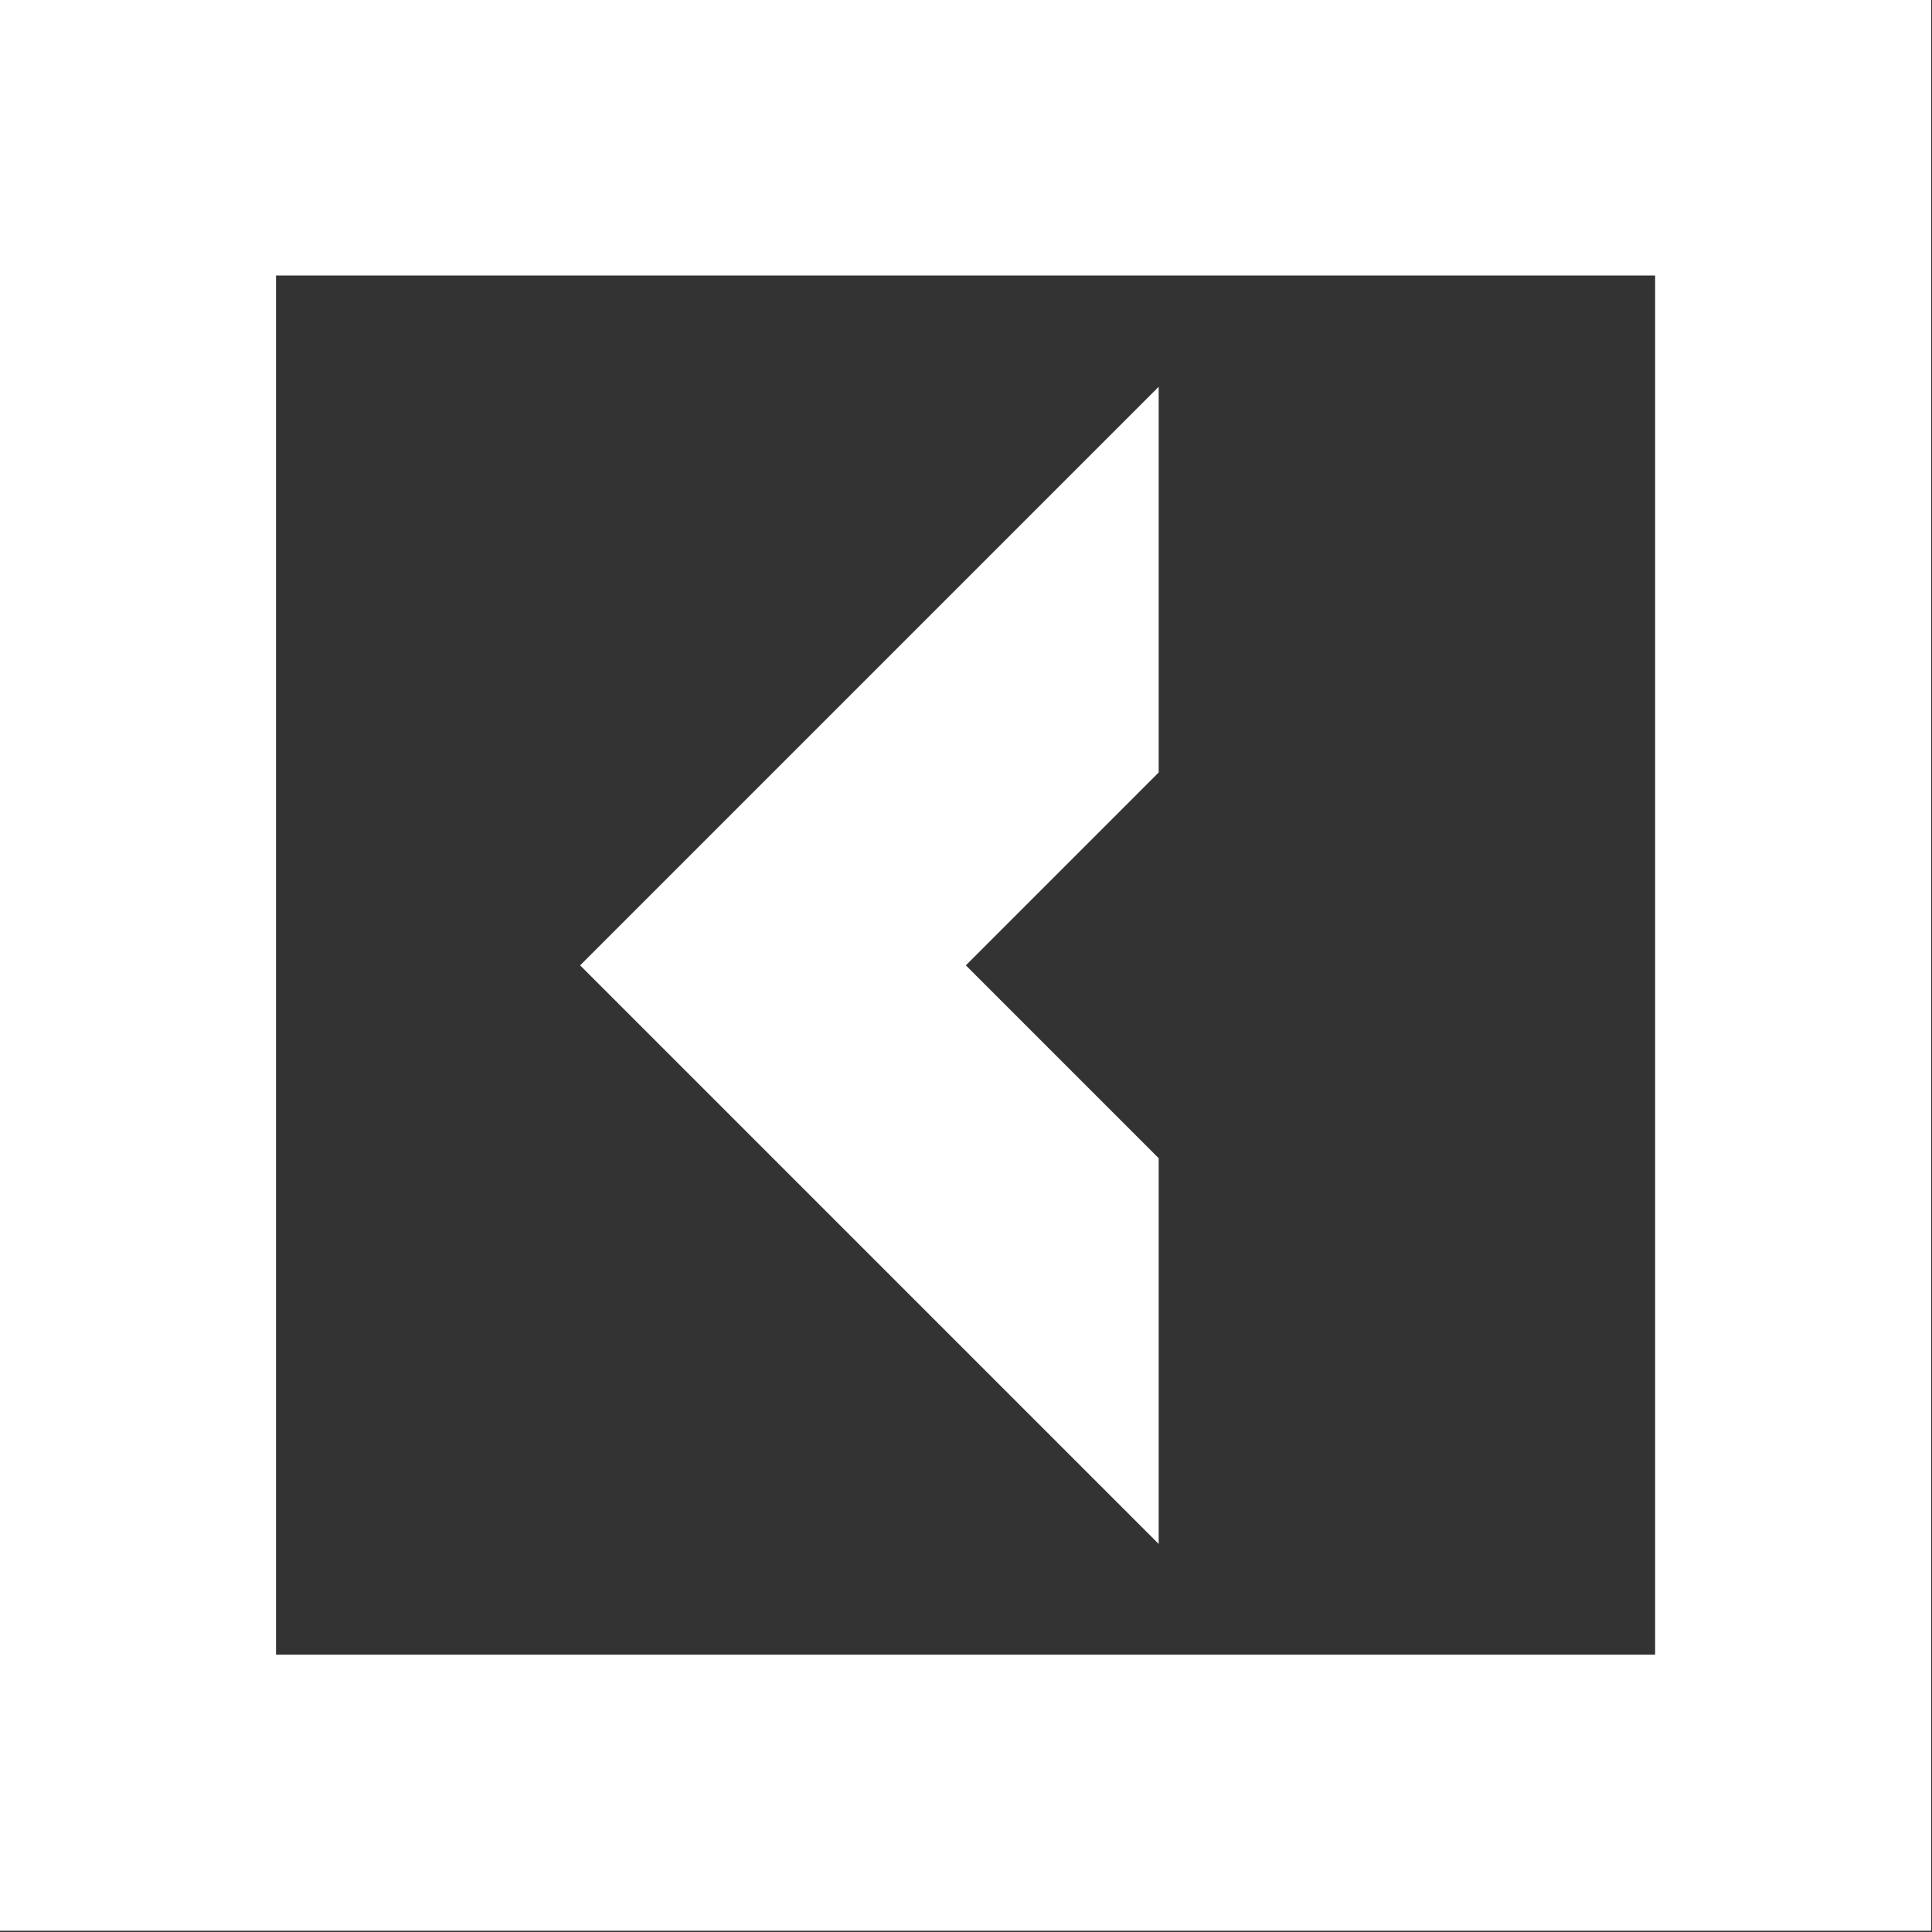
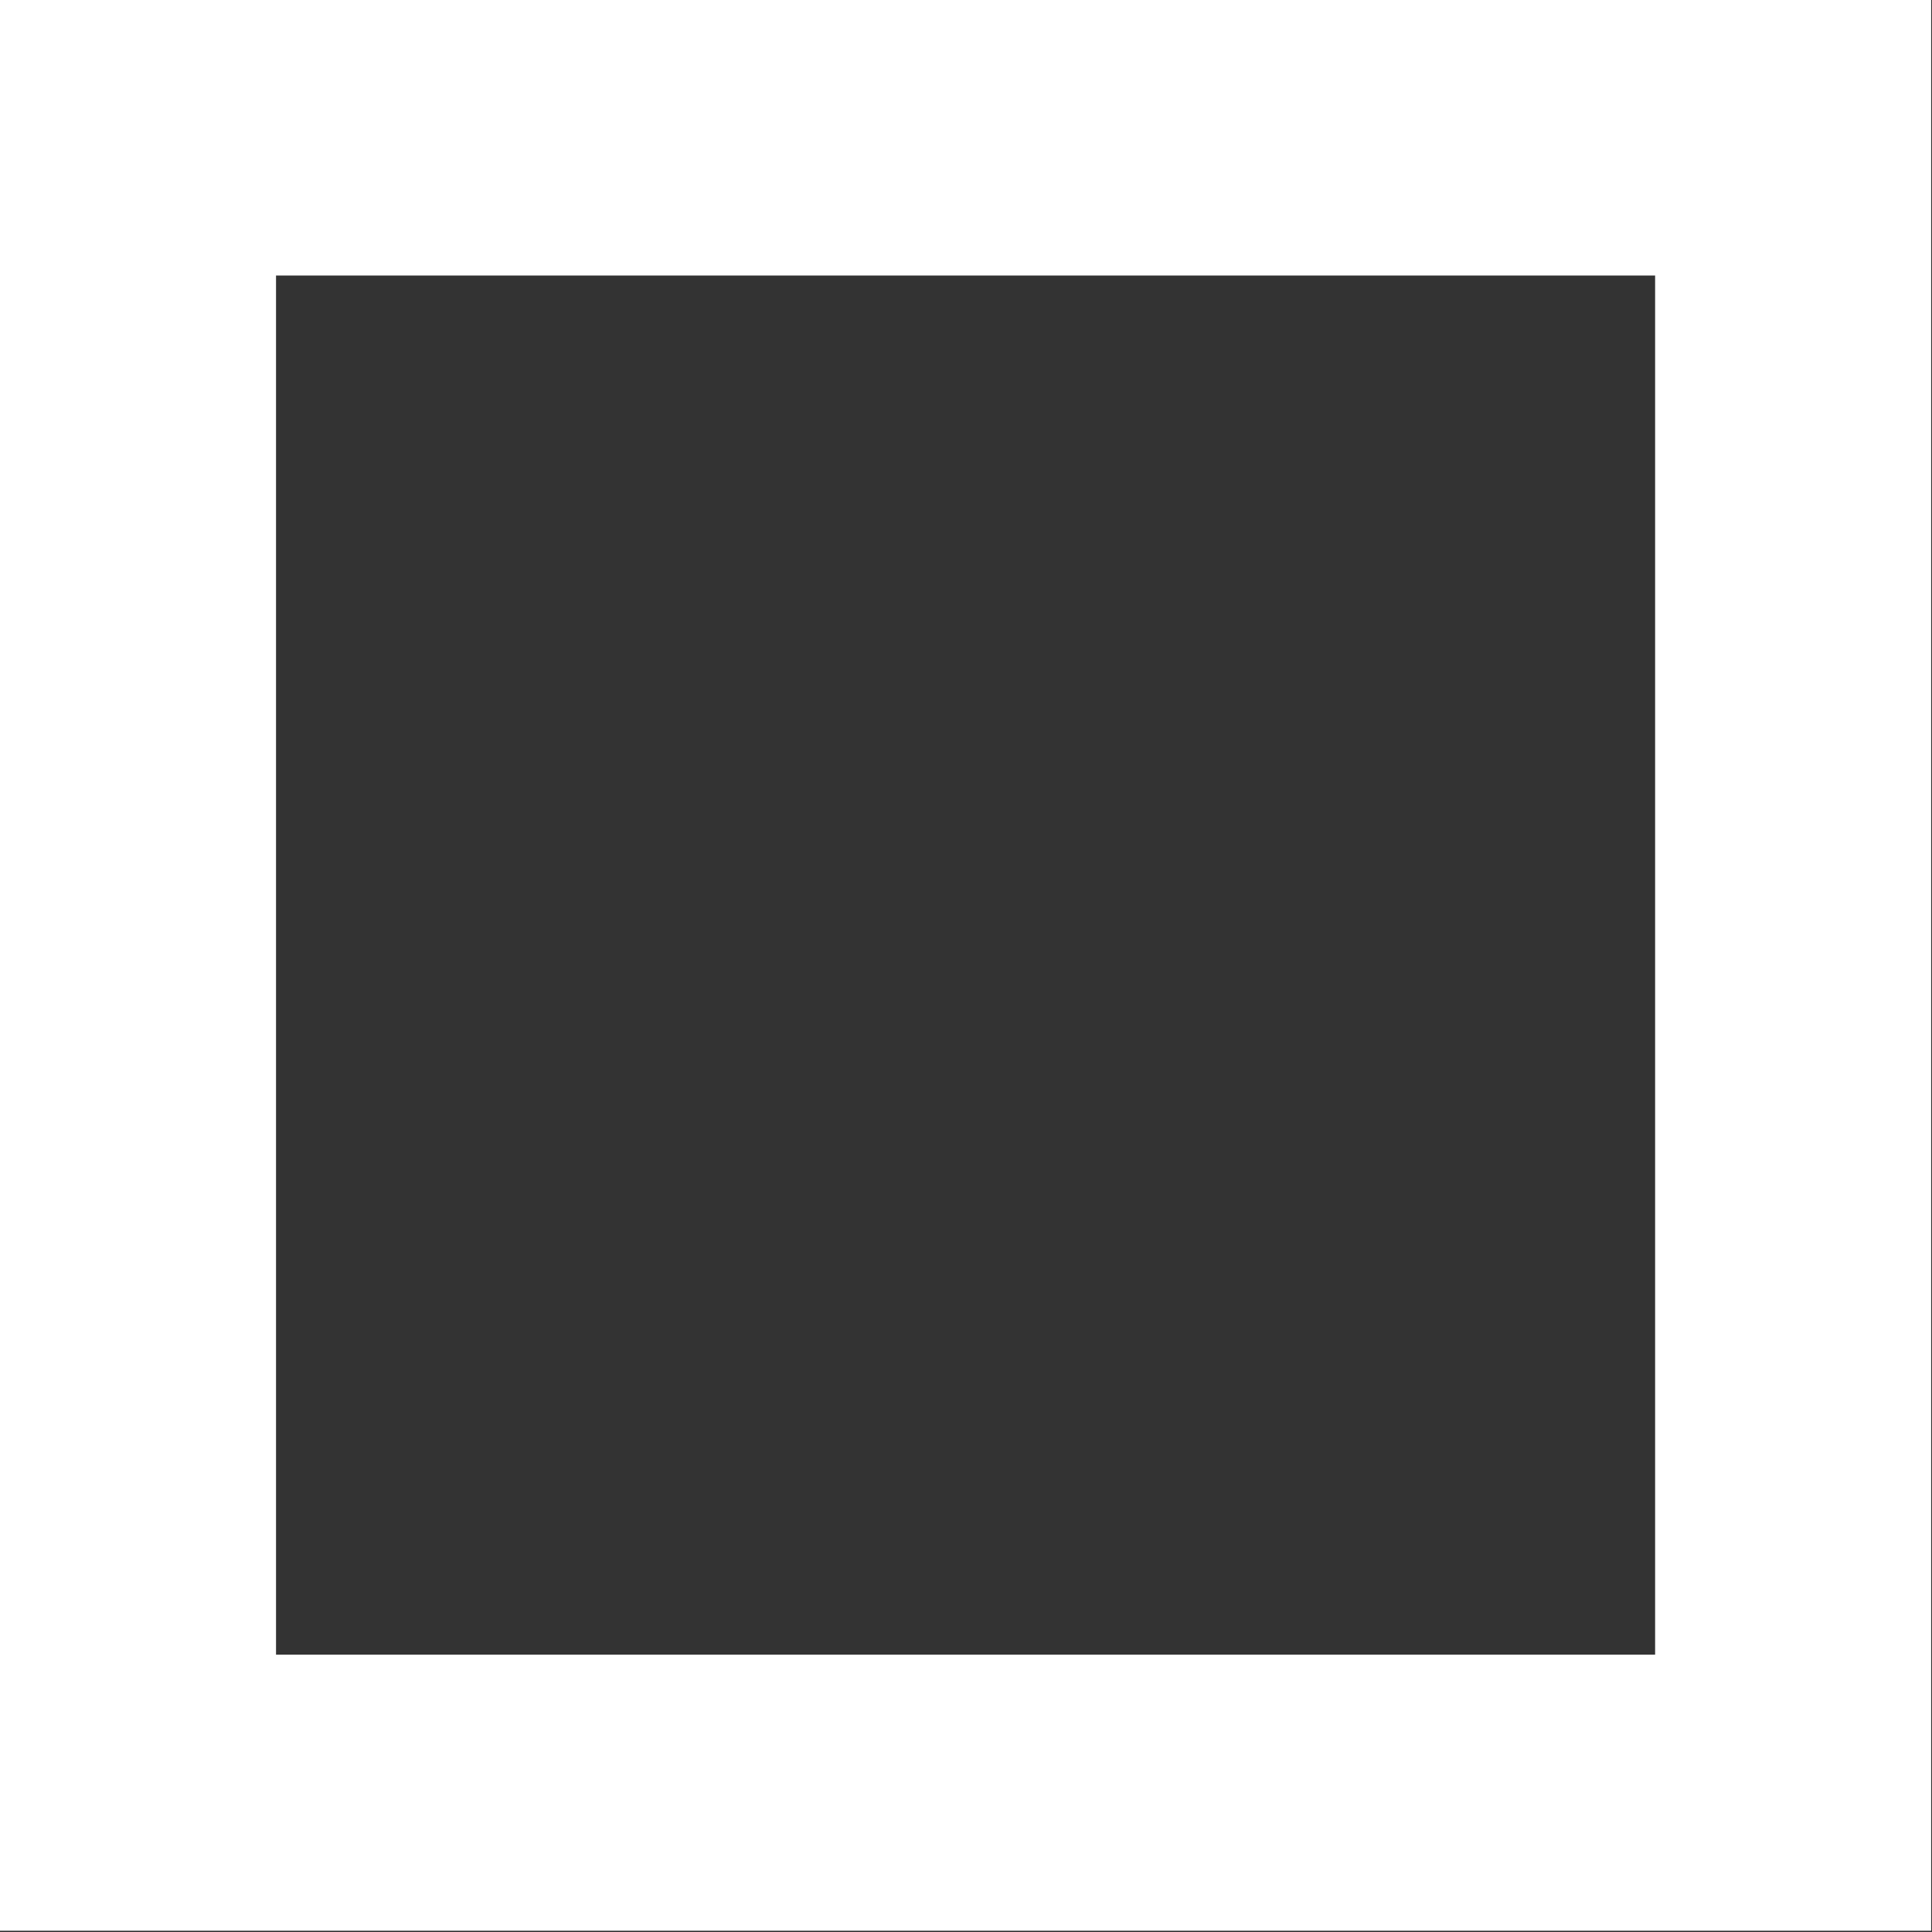
<svg xmlns="http://www.w3.org/2000/svg" width="1045" height="1045" viewBox="0 0 1045 1045" fill="none">
  <rect x="0" y="0" width="1045" height="1045" fill="#333333" stroke="none" />
-   <path d="M626.719 626.469L522.409 522.152L626.719 417.835V209.202L313.788 522.152L626.719 835.103V626.469Z" fill="white" />
  <path d="M0 0V1044.31H1044.54V0H0V0ZM895.235 895.004H149.301V149.024H895.235V895.004Z" fill="white" />
</svg>